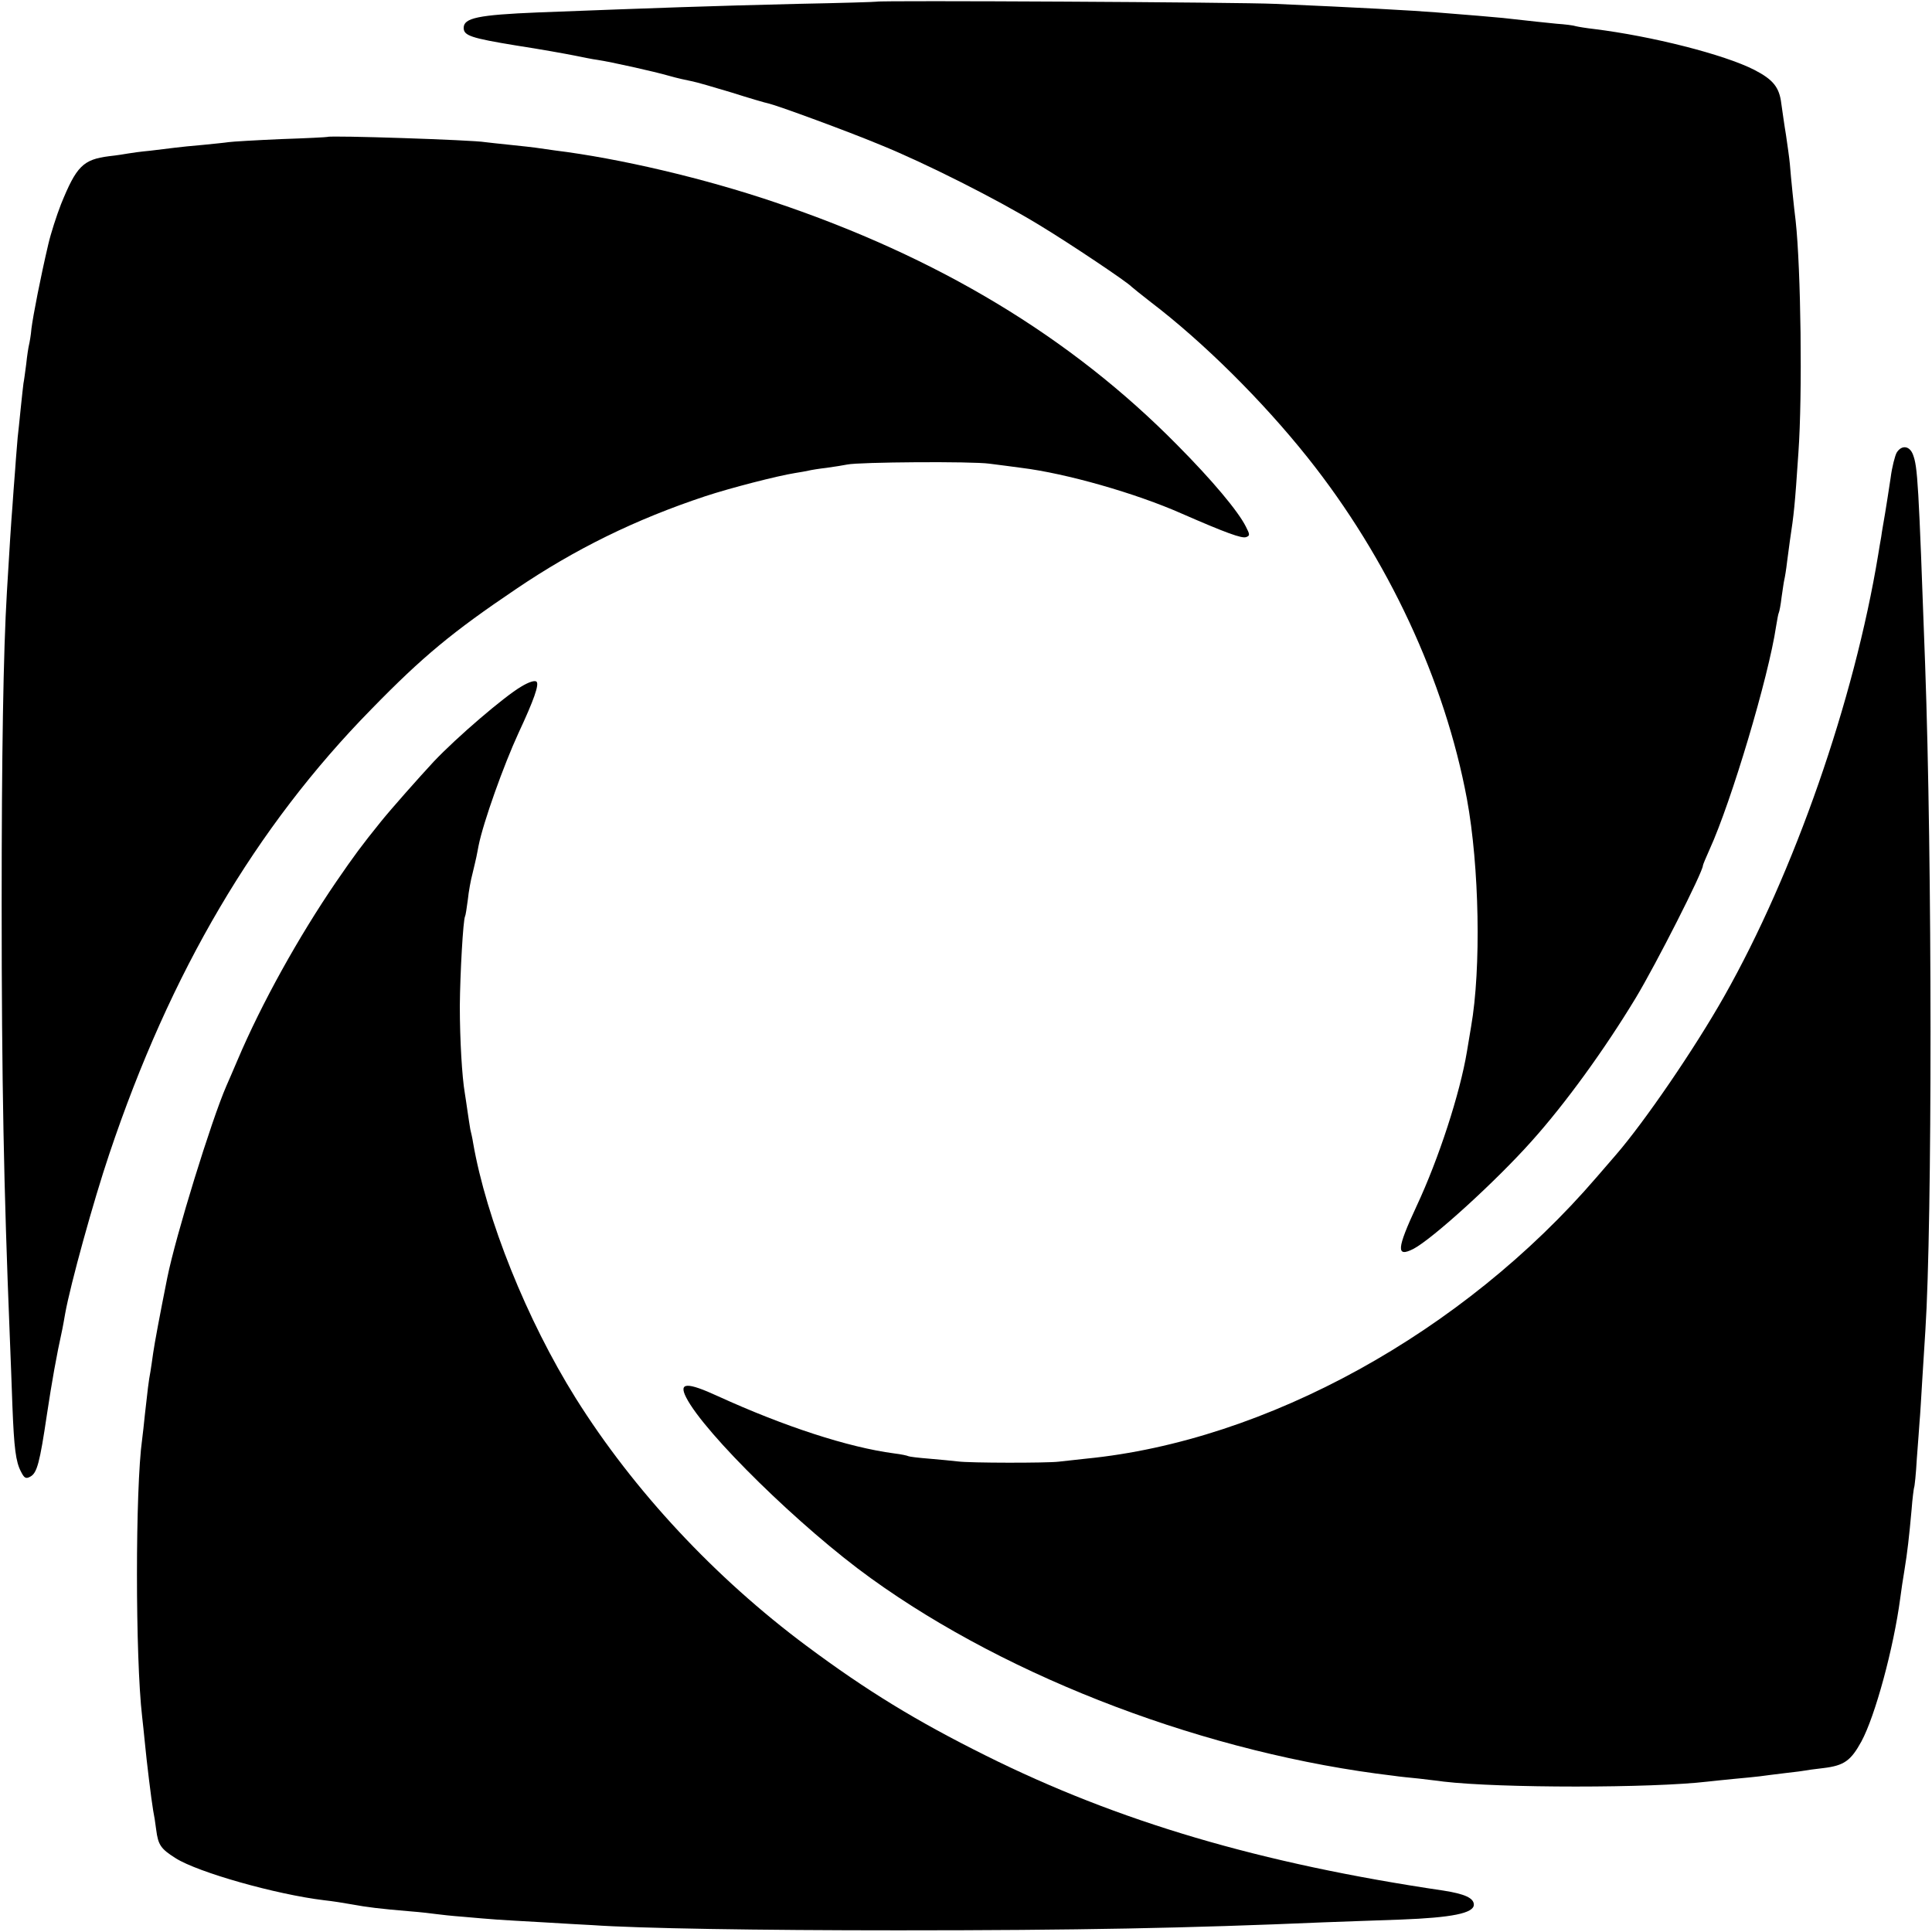
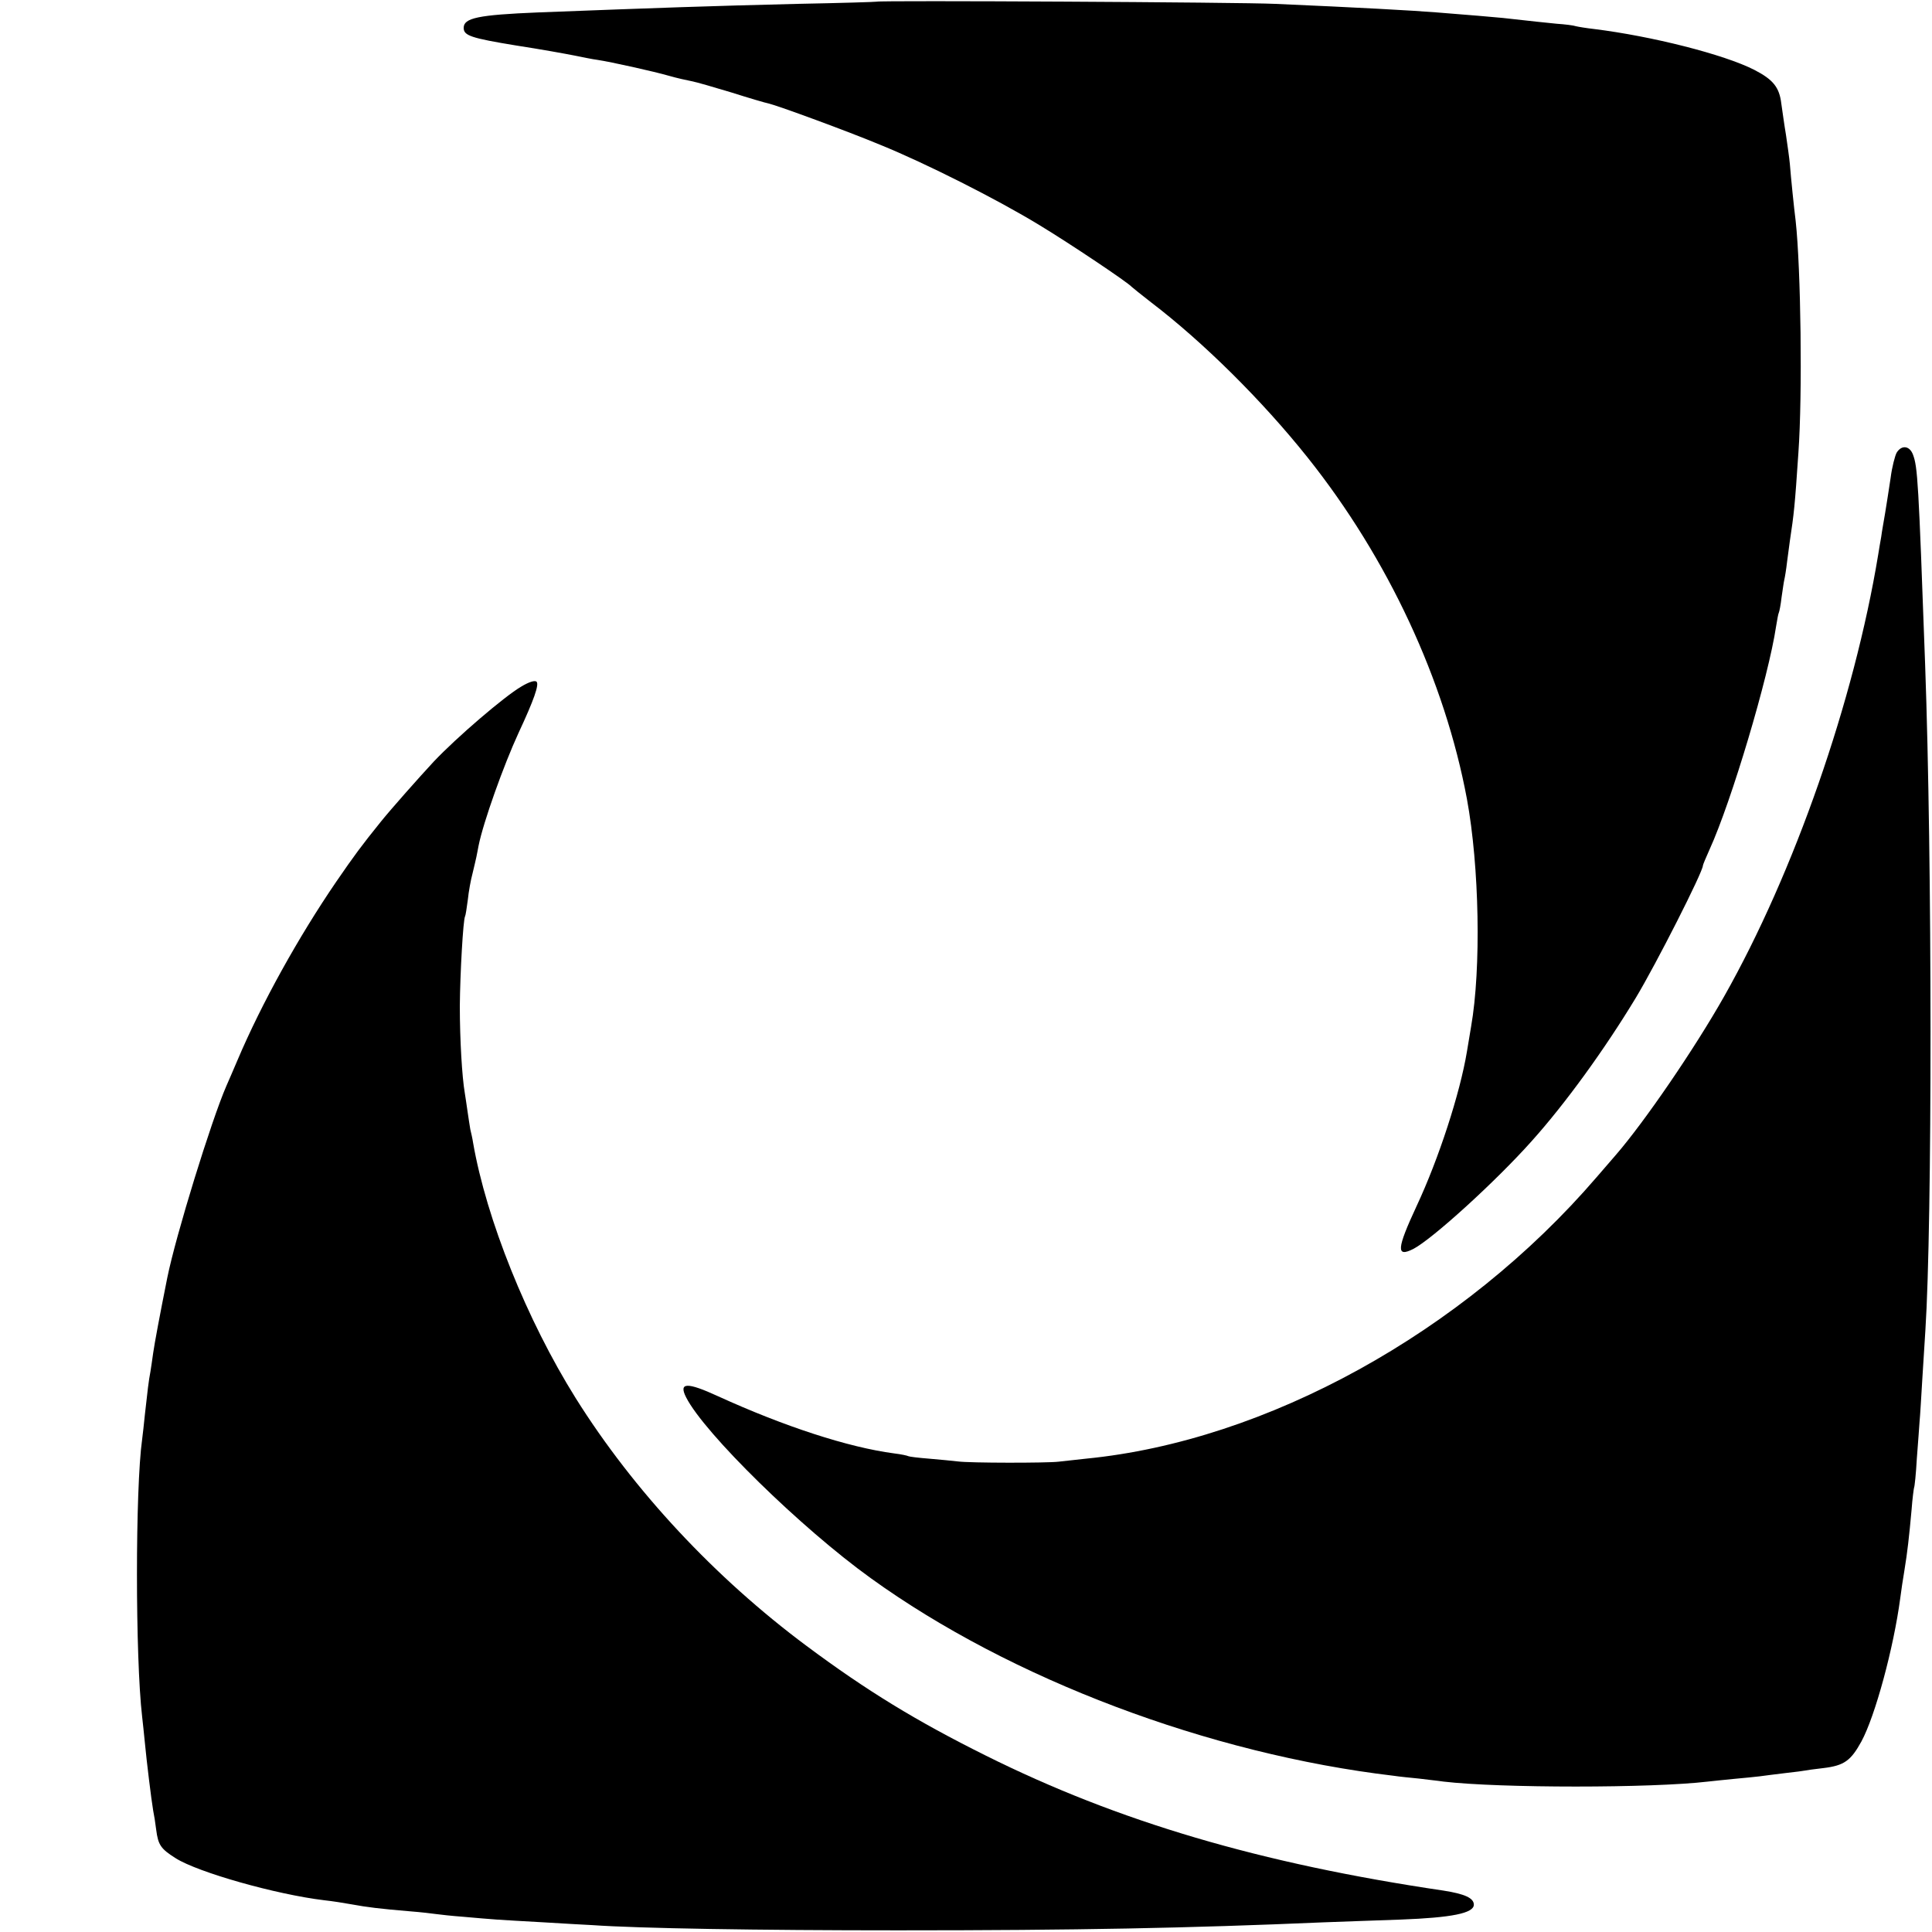
<svg xmlns="http://www.w3.org/2000/svg" version="1.0" width="700pt" height="700pt" viewBox="0 0 700 700" preserveAspectRatio="xMidYMid meet">
  <g transform="translate(0,700) scale(0.1,-0.1)" fill="#000000" stroke="none">
    <path d="M3177 6994 c-1 -1 -130 -5 -287 -8 -326 -8 -496 -14 -940 -31 -218 -9 -270 -20 -270 -56 0 -28 26 -37 191 -64 85 -13 179 -30 209 -36 30 -6 68 -14 85 -16 47 -7 205 -42 260 -58 28 -8 64 -16 80 -19 17 -3 82 -22 145 -41 63 -20 124 -38 135 -40 34 -8 285 -100 405 -150 165 -67 424 -198 575 -290 114 -69 321 -208 335 -224 3 -3 34 -28 70 -56 189 -144 404 -357 568 -563 291 -365 497 -808 577 -1237 45 -244 52 -614 15 -825 -5 -30 -12 -71 -15 -90 -25 -151 -102 -388 -182 -559 -73 -157 -75 -188 -12 -156 69 36 299 245 429 391 122 136 264 332 377 519 73 121 243 456 243 479 0 3 11 29 24 58 79 173 214 626 241 808 4 24 8 47 10 50 2 4 7 29 10 56 4 27 8 56 10 64 2 8 7 38 10 65 4 28 8 61 10 75 15 99 18 126 31 320 15 210 9 667 -10 840 -6 47 -17 155 -21 206 -2 23 -9 70 -14 105 -6 35 -13 87 -17 114 -7 59 -30 87 -98 122 -110 56 -371 122 -581 148 -27 3 -57 8 -65 10 -8 3 -40 7 -70 9 -50 5 -79 8 -195 21 -41 4 -113 10 -239 20 -86 7 -287 18 -586 31 -121 6 -1437 13 -1443 8z" />
-     <path d="M1187 6504 c-1 -1 -77 -5 -169 -8 -91 -4 -177 -9 -190 -11 -12 -2 -54 -6 -93 -10 -38 -3 -83 -8 -100 -10 -16 -2 -57 -7 -90 -11 -33 -3 -69 -8 -80 -10 -11 -2 -42 -7 -70 -10 -94 -12 -118 -36 -174 -174 -16 -41 -37 -106 -46 -145 -28 -119 -55 -258 -61 -305 -2 -25 -7 -52 -9 -60 -2 -8 -7 -39 -10 -69 -4 -30 -8 -61 -10 -70 -1 -9 -6 -50 -10 -91 -4 -41 -9 -88 -11 -105 -1 -16 -6 -68 -9 -115 -4 -47 -8 -107 -10 -135 -4 -48 -11 -156 -20 -310 -13 -218 -19 -589 -19 -1130 0 -646 8 -1033 29 -1555 3 -80 8 -199 10 -265 6 -152 12 -201 31 -237 12 -24 18 -27 34 -18 24 13 34 49 60 225 18 119 34 210 56 310 2 11 7 36 10 55 19 106 103 410 160 579 221 659 530 1184 949 1611 186 191 295 281 525 436 214 145 432 252 685 336 91 30 262 74 325 84 19 3 42 7 50 9 8 2 38 7 65 10 28 4 61 9 75 12 42 9 452 12 515 3 33 -4 85 -11 115 -15 163 -20 415 -92 582 -166 158 -69 218 -91 233 -85 14 5 14 9 -1 38 -28 56 -122 168 -248 295 -386 392 -868 682 -1461 881 -254 86 -560 158 -795 187 -30 4 -62 9 -70 10 -8 1 -49 6 -90 10 -41 4 -83 9 -92 10 -43 8 -563 25 -571 19z" />
    <path d="M6872 5360 c-6 -11 -17 -52 -22 -92 -6 -40 -15 -98 -20 -128 -5 -30 -12 -68 -14 -85 -3 -16 -8 -46 -11 -65 -87 -528 -304 -1151 -558 -1600 -108 -191 -289 -455 -392 -574 -5 -6 -37 -43 -70 -81 -484 -563 -1197 -956 -1850 -1020 -38 -4 -83 -9 -100 -11 -41 -5 -322 -5 -365 1 -19 2 -66 7 -104 10 -38 3 -71 7 -75 9 -3 2 -26 7 -51 10 -167 22 -399 98 -638 207 -113 52 -144 51 -116 -4 66 -130 416 -473 669 -655 507 -366 1226 -637 1895 -716 19 -3 60 -7 90 -10 30 -4 71 -8 90 -11 205 -24 754 -24 958 0 20 2 64 7 97 10 33 3 74 7 90 9 17 2 59 8 95 12 36 4 67 8 70 9 3 1 33 5 67 9 75 9 99 27 137 96 50 92 117 339 141 520 3 25 10 70 15 100 11 67 17 121 26 220 3 41 8 77 9 80 2 3 7 50 10 105 4 55 9 116 10 135 2 19 6 89 10 155 4 66 9 145 11 175 25 388 25 1699 -1 2415 -24 664 -27 713 -44 758 -12 32 -41 36 -59 7z" />
-     <path d="M1888 4512 c-60 -35 -233 -183 -317 -272 -52 -56 -154 -171 -191 -217 -71 -88 -96 -122 -162 -218 -136 -199 -270 -440 -357 -645 -13 -30 -31 -73 -41 -95 -54 -124 -183 -541 -214 -695 -27 -135 -46 -237 -51 -272 -3 -24 -8 -54 -10 -68 -6 -30 -11 -73 -20 -155 -3 -33 -8 -73 -10 -90 -25 -178 -25 -790 0 -1005 2 -19 7 -62 10 -95 6 -64 23 -204 30 -245 3 -14 8 -45 11 -70 7 -55 17 -69 71 -103 81 -51 363 -131 538 -152 28 -3 73 -10 100 -15 54 -10 102 -16 210 -25 39 -3 81 -8 95 -10 14 -2 59 -7 100 -10 41 -4 95 -8 120 -10 25 -2 101 -6 170 -10 69 -4 148 -9 175 -10 170 -12 598 -19 1110 -19 648 0 1052 8 1540 29 61 2 187 7 280 10 185 7 265 23 265 54 0 24 -33 39 -110 51 -663 98 -1179 250 -1660 490 -249 124 -428 233 -647 396 -332 247 -627 563 -837 898 -177 283 -324 649 -372 926 -2 14 -7 36 -10 48 -2 13 -7 43 -10 65 -3 23 -8 53 -10 67 -10 58 -18 193 -18 315 1 118 12 313 19 325 2 3 6 30 10 60 3 30 11 73 17 95 5 22 12 49 14 60 2 11 6 29 8 41 17 85 91 292 145 409 56 120 75 175 65 185 -6 6 -28 -1 -56 -18z" />
+     <path d="M1888 4512 c-60 -35 -233 -183 -317 -272 -52 -56 -154 -171 -191 -217 -71 -88 -96 -122 -162 -218 -136 -199 -270 -440 -357 -645 -13 -30 -31 -73 -41 -95 -54 -124 -183 -541 -214 -695 -27 -135 -46 -237 -51 -272 -3 -24 -8 -54 -10 -68 -6 -30 -11 -73 -20 -155 -3 -33 -8 -73 -10 -90 -25 -178 -25 -790 0 -1005 2 -19 7 -62 10 -95 6 -64 23 -204 30 -245 3 -14 8 -45 11 -70 7 -55 17 -69 71 -103 81 -51 363 -131 538 -152 28 -3 73 -10 100 -15 54 -10 102 -16 210 -25 39 -3 81 -8 95 -10 14 -2 59 -7 100 -10 41 -4 95 -8 120 -10 25 -2 101 -6 170 -10 69 -4 148 -9 175 -10 170 -12 598 -19 1110 -19 648 0 1052 8 1540 29 61 2 187 7 280 10 185 7 265 23 265 54 0 24 -33 39 -110 51 -663 98 -1179 250 -1660 490 -249 124 -428 233 -647 396 -332 247 -627 563 -837 898 -177 283 -324 649 -372 926 -2 14 -7 36 -10 48 -2 13 -7 43 -10 65 -3 23 -8 53 -10 67 -10 58 -18 193 -18 315 1 118 12 313 19 325 2 3 6 30 10 60 3 30 11 73 17 95 5 22 12 49 14 60 2 11 6 29 8 41 17 85 91 292 145 409 56 120 75 175 65 185 -6 6 -28 -1 -56 -18" />
  </g>
</svg>